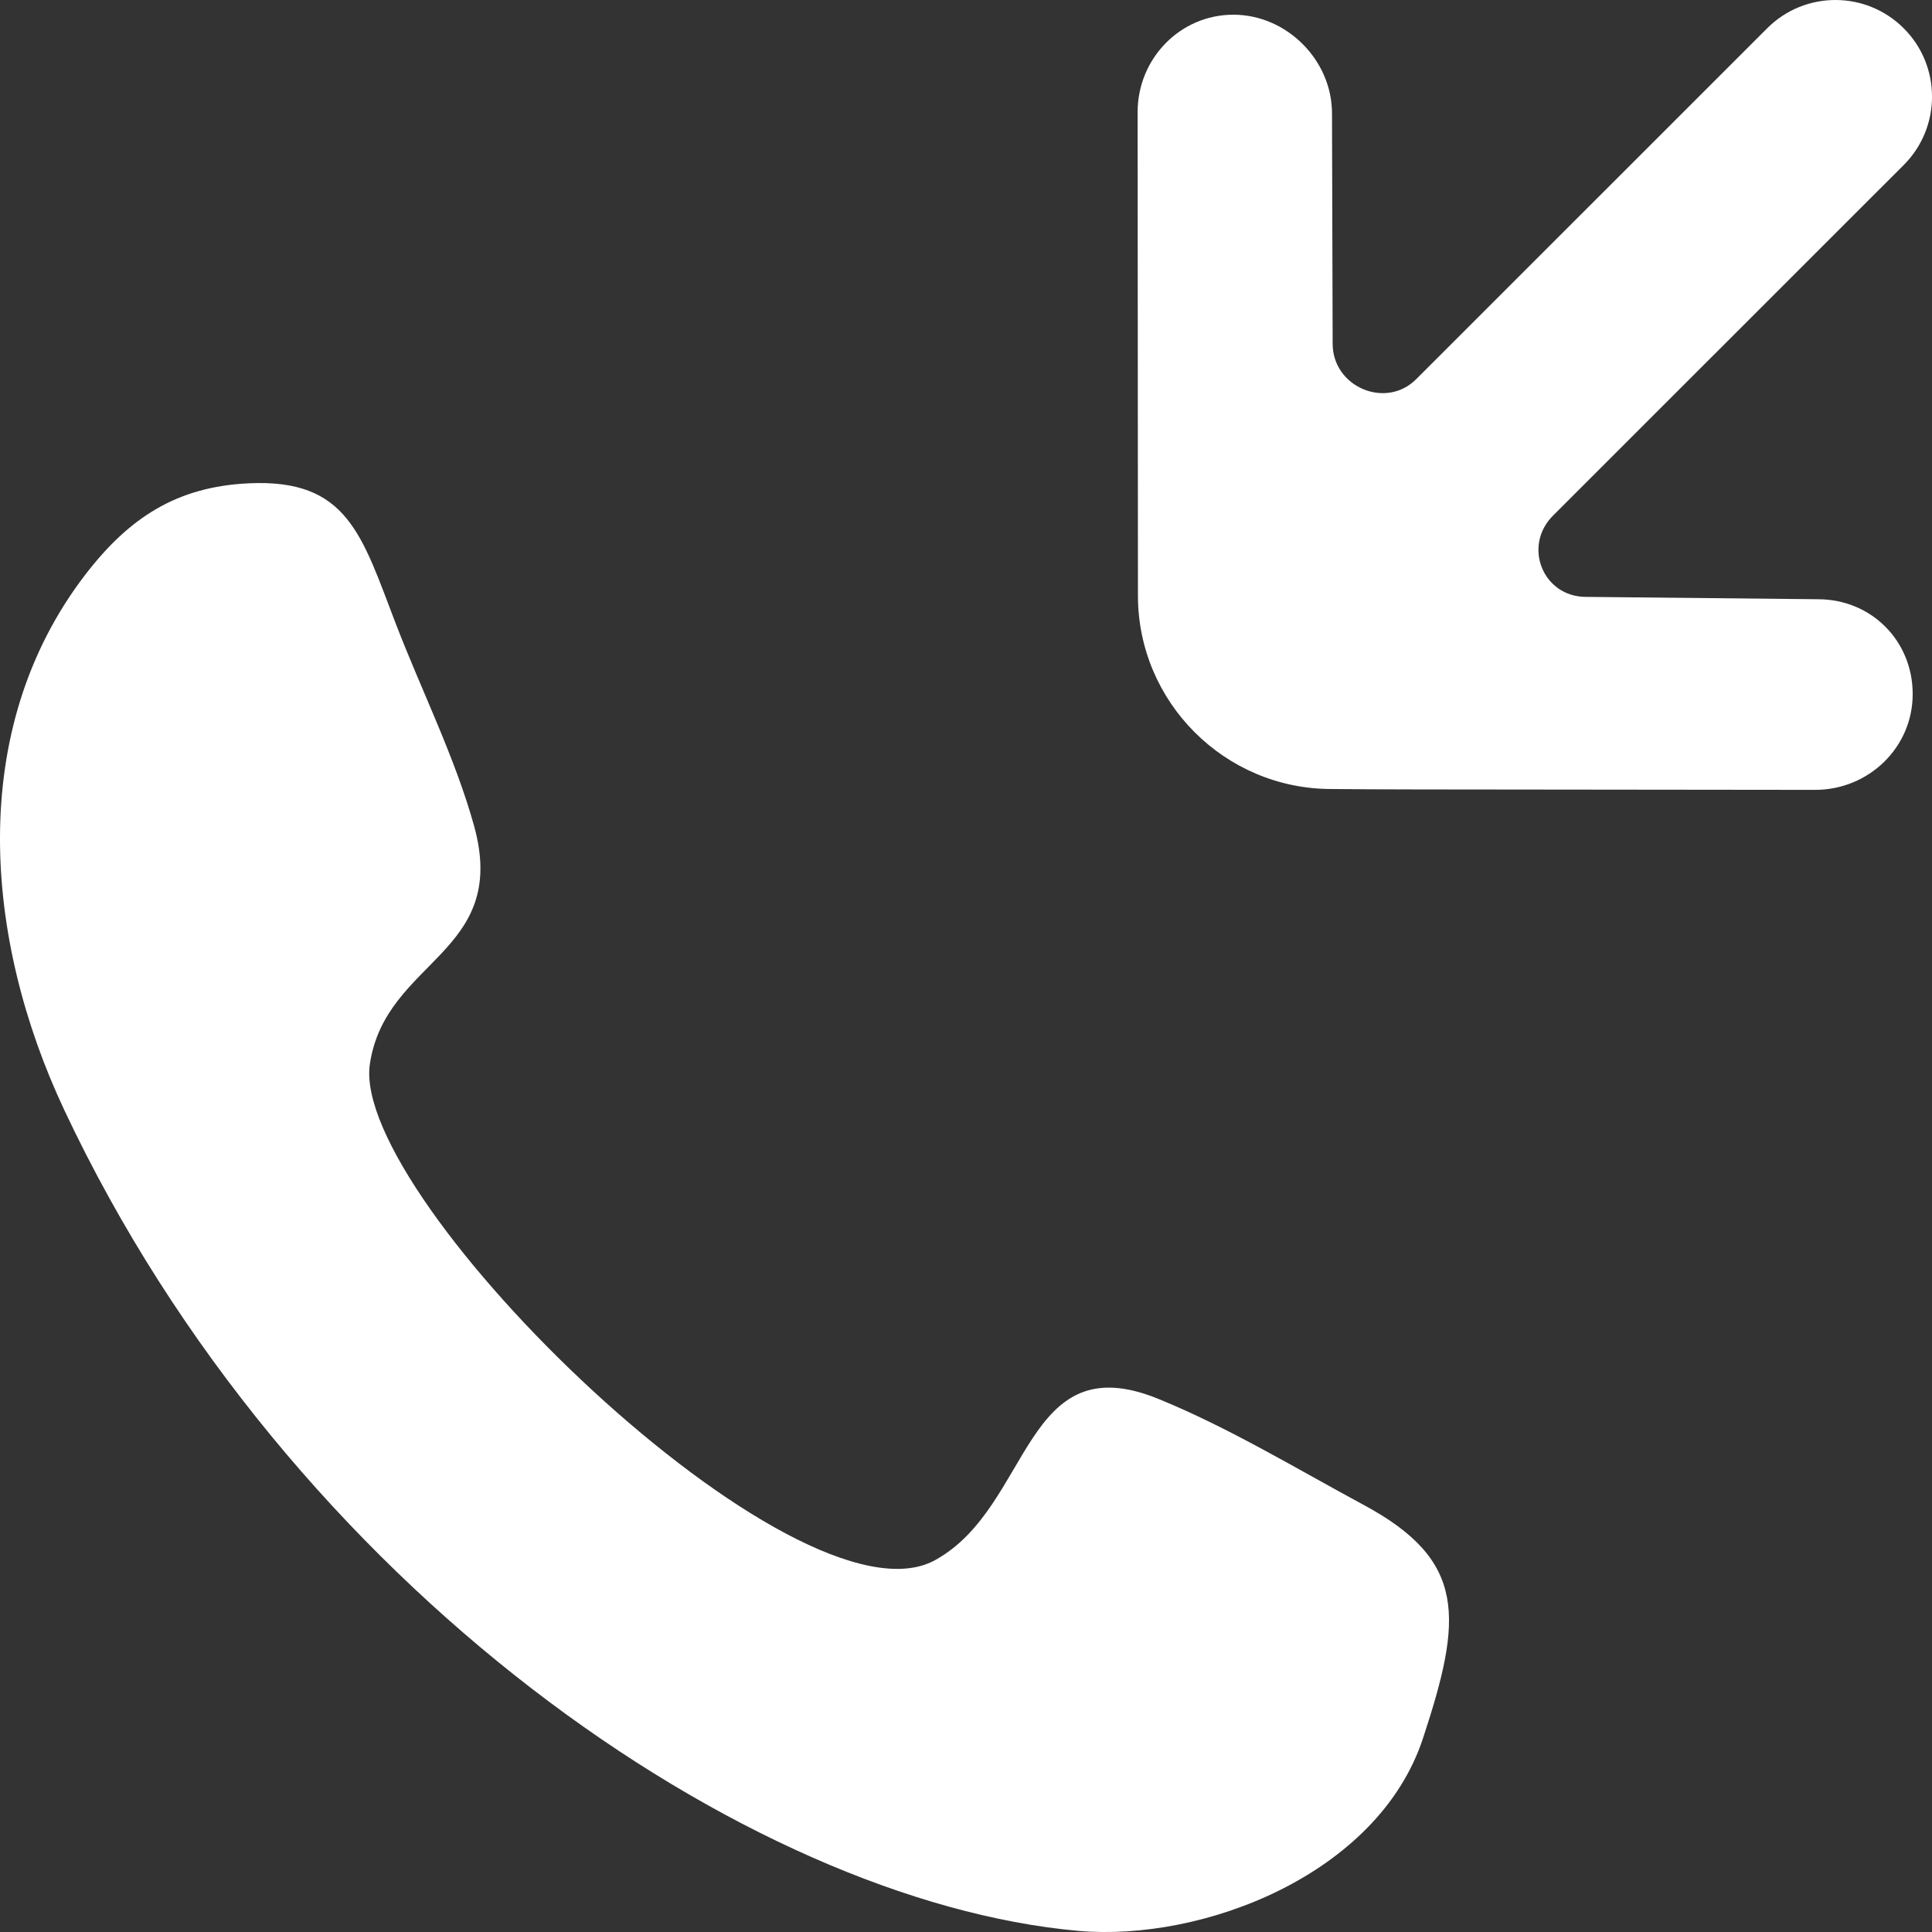
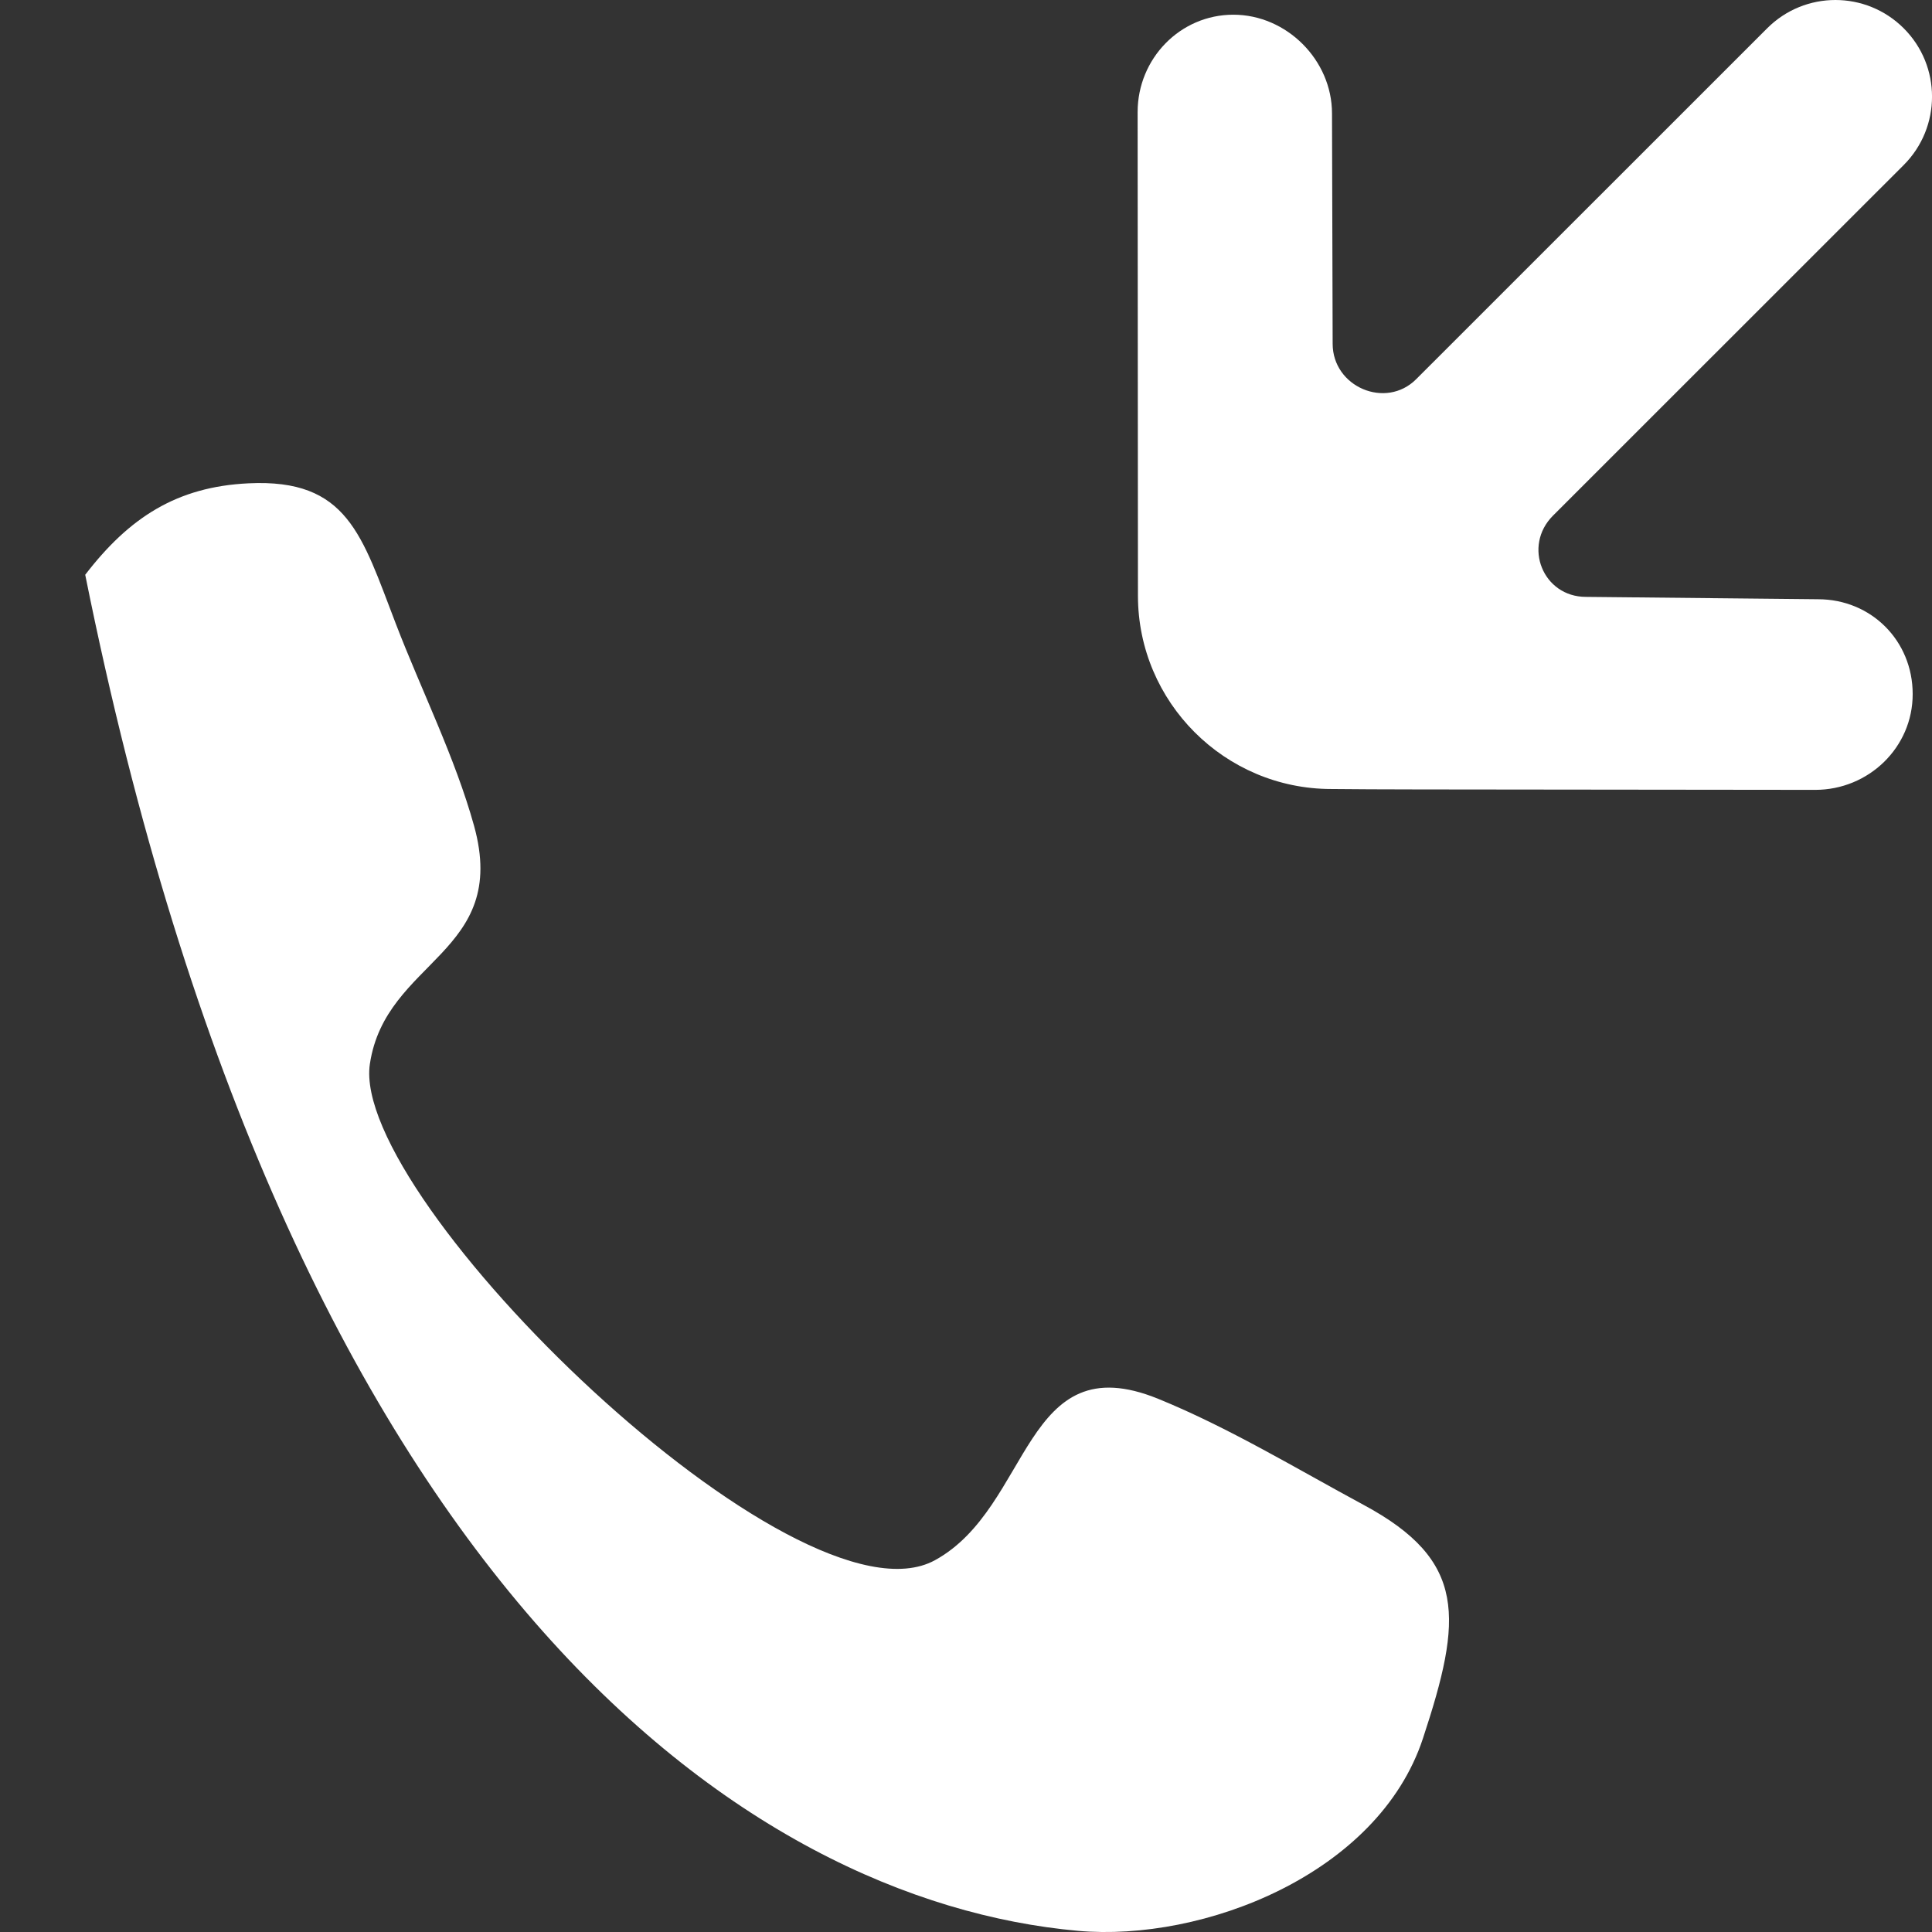
<svg xmlns="http://www.w3.org/2000/svg" width="18px" height="18px" viewBox="0 0 18 18" version="1.1">
  <rect x="0" y="0" width="18" height="18" fill="#333333" stroke="none" />
  <title>Fill 273</title>
  <g id="Page-1" stroke="none" stroke-width="1" fill="none" fill-rule="evenodd">
    <g id="Home_AutoSaluquia" transform="translate(-1638, -7147)" fill="#FFFFFF">
-       <path d="M1654.938,7152.583 L1652.776,7152.561 C1652.375,7152.561 1652.185,7152.088 1652.469,7151.804 L1655.737,7148.537 C1656.088,7148.185 1656.088,7147.615 1655.737,7147.264 C1655.385,7146.912 1654.815,7146.912 1654.464,7147.264 L1651.194,7150.533 C1650.911,7150.816 1650.416,7150.605 1650.416,7150.203 L1650.41,7148.057 C1650.41,7147.559 1649.987,7147.137 1649.491,7147.137 C1648.994,7147.137 1648.599,7147.547 1648.599,7148.044 L1648.602,7152.55 C1648.602,7153.542 1649.411,7154.351 1650.404,7154.351 C1651.105,7154.356 1650.36,7154.354 1654.912,7154.359 C1655.409,7154.359 1655.821,7153.964 1655.82,7153.466 C1655.82,7152.97 1655.434,7152.583 1654.938,7152.583 M1650.705,7161.021 C1650.08,7160.684 1649.447,7160.3 1648.792,7160.033 C1647.529,7159.518 1647.614,7161.041 1646.711,7161.536 C1645.429,7162.239 1641.258,7158.174 1641.446,7156.913 C1641.592,7155.938 1642.747,7155.889 1642.417,7154.695 C1642.24,7154.057 1641.924,7153.427 1641.688,7152.812 C1641.37,7151.986 1641.24,7151.458 1640.315,7151.503 C1639.648,7151.535 1639.204,7151.821 1638.794,7152.355 C1637.684,7153.802 1637.852,7155.753 1638.598,7157.34 C1640.693,7161.795 1644.968,7164.712 1648.042,7164.989 C1649.208,7165.094 1650.84,7164.462 1651.257,7163.197 C1651.228,7163.285 1651.2,7163.37 1651.187,7163.411 C1651.197,7163.379 1651.219,7163.316 1651.257,7163.197 C1651.3,7163.069 1651.32,7163.005 1651.33,7162.976 C1651.318,7163.014 1651.288,7163.102 1651.258,7163.194 C1651.626,7162.078 1651.67,7161.54 1650.705,7161.021 M1651.187,7163.411 C1651.176,7163.443 1651.177,7163.44 1651.187,7163.411 M1651.33,7162.976 C1651.338,7162.955 1651.338,7162.952 1651.33,7162.976" id="Fill-273" />
+       <path d="M1654.938,7152.583 L1652.776,7152.561 C1652.375,7152.561 1652.185,7152.088 1652.469,7151.804 L1655.737,7148.537 C1656.088,7148.185 1656.088,7147.615 1655.737,7147.264 C1655.385,7146.912 1654.815,7146.912 1654.464,7147.264 L1651.194,7150.533 C1650.911,7150.816 1650.416,7150.605 1650.416,7150.203 L1650.41,7148.057 C1650.41,7147.559 1649.987,7147.137 1649.491,7147.137 C1648.994,7147.137 1648.599,7147.547 1648.599,7148.044 L1648.602,7152.55 C1648.602,7153.542 1649.411,7154.351 1650.404,7154.351 C1651.105,7154.356 1650.36,7154.354 1654.912,7154.359 C1655.409,7154.359 1655.821,7153.964 1655.82,7153.466 C1655.82,7152.97 1655.434,7152.583 1654.938,7152.583 M1650.705,7161.021 C1650.08,7160.684 1649.447,7160.3 1648.792,7160.033 C1647.529,7159.518 1647.614,7161.041 1646.711,7161.536 C1645.429,7162.239 1641.258,7158.174 1641.446,7156.913 C1641.592,7155.938 1642.747,7155.889 1642.417,7154.695 C1642.24,7154.057 1641.924,7153.427 1641.688,7152.812 C1641.37,7151.986 1641.24,7151.458 1640.315,7151.503 C1639.648,7151.535 1639.204,7151.821 1638.794,7152.355 C1640.693,7161.795 1644.968,7164.712 1648.042,7164.989 C1649.208,7165.094 1650.84,7164.462 1651.257,7163.197 C1651.228,7163.285 1651.2,7163.37 1651.187,7163.411 C1651.197,7163.379 1651.219,7163.316 1651.257,7163.197 C1651.3,7163.069 1651.32,7163.005 1651.33,7162.976 C1651.318,7163.014 1651.288,7163.102 1651.258,7163.194 C1651.626,7162.078 1651.67,7161.54 1650.705,7161.021 M1651.187,7163.411 C1651.176,7163.443 1651.177,7163.44 1651.187,7163.411 M1651.33,7162.976 C1651.338,7162.955 1651.338,7162.952 1651.33,7162.976" id="Fill-273" />
    </g>
  </g>
</svg>